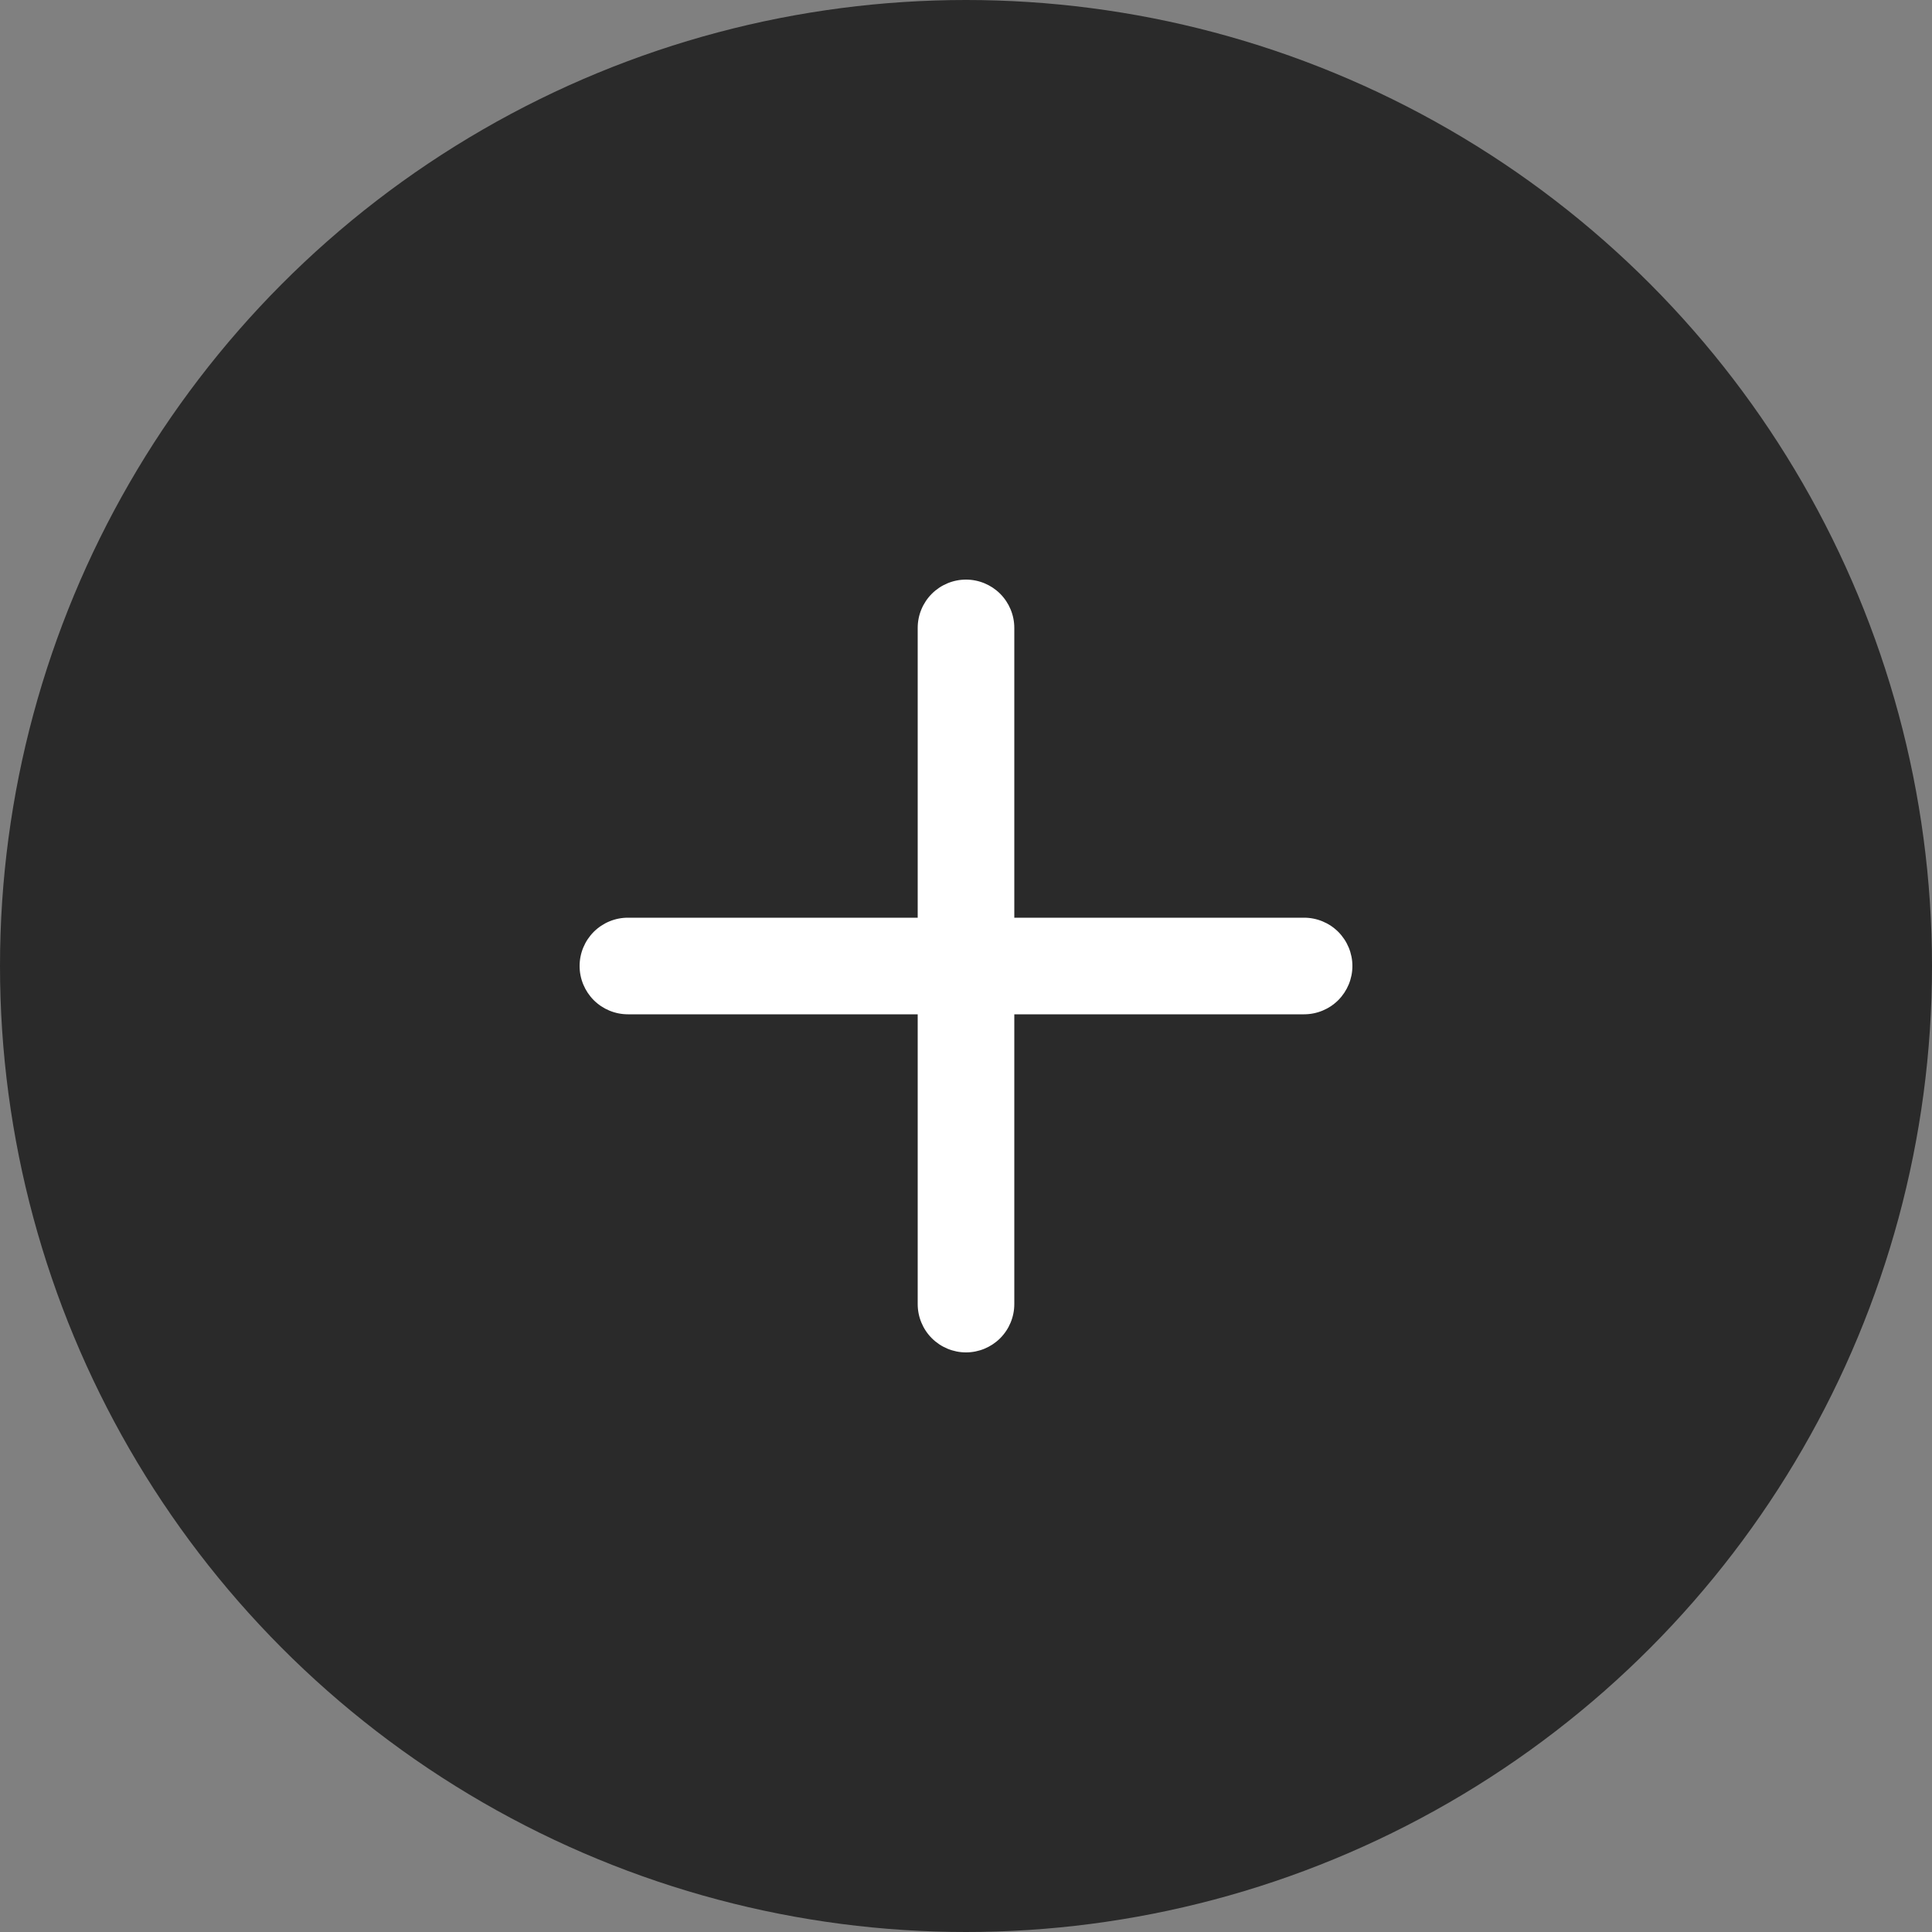
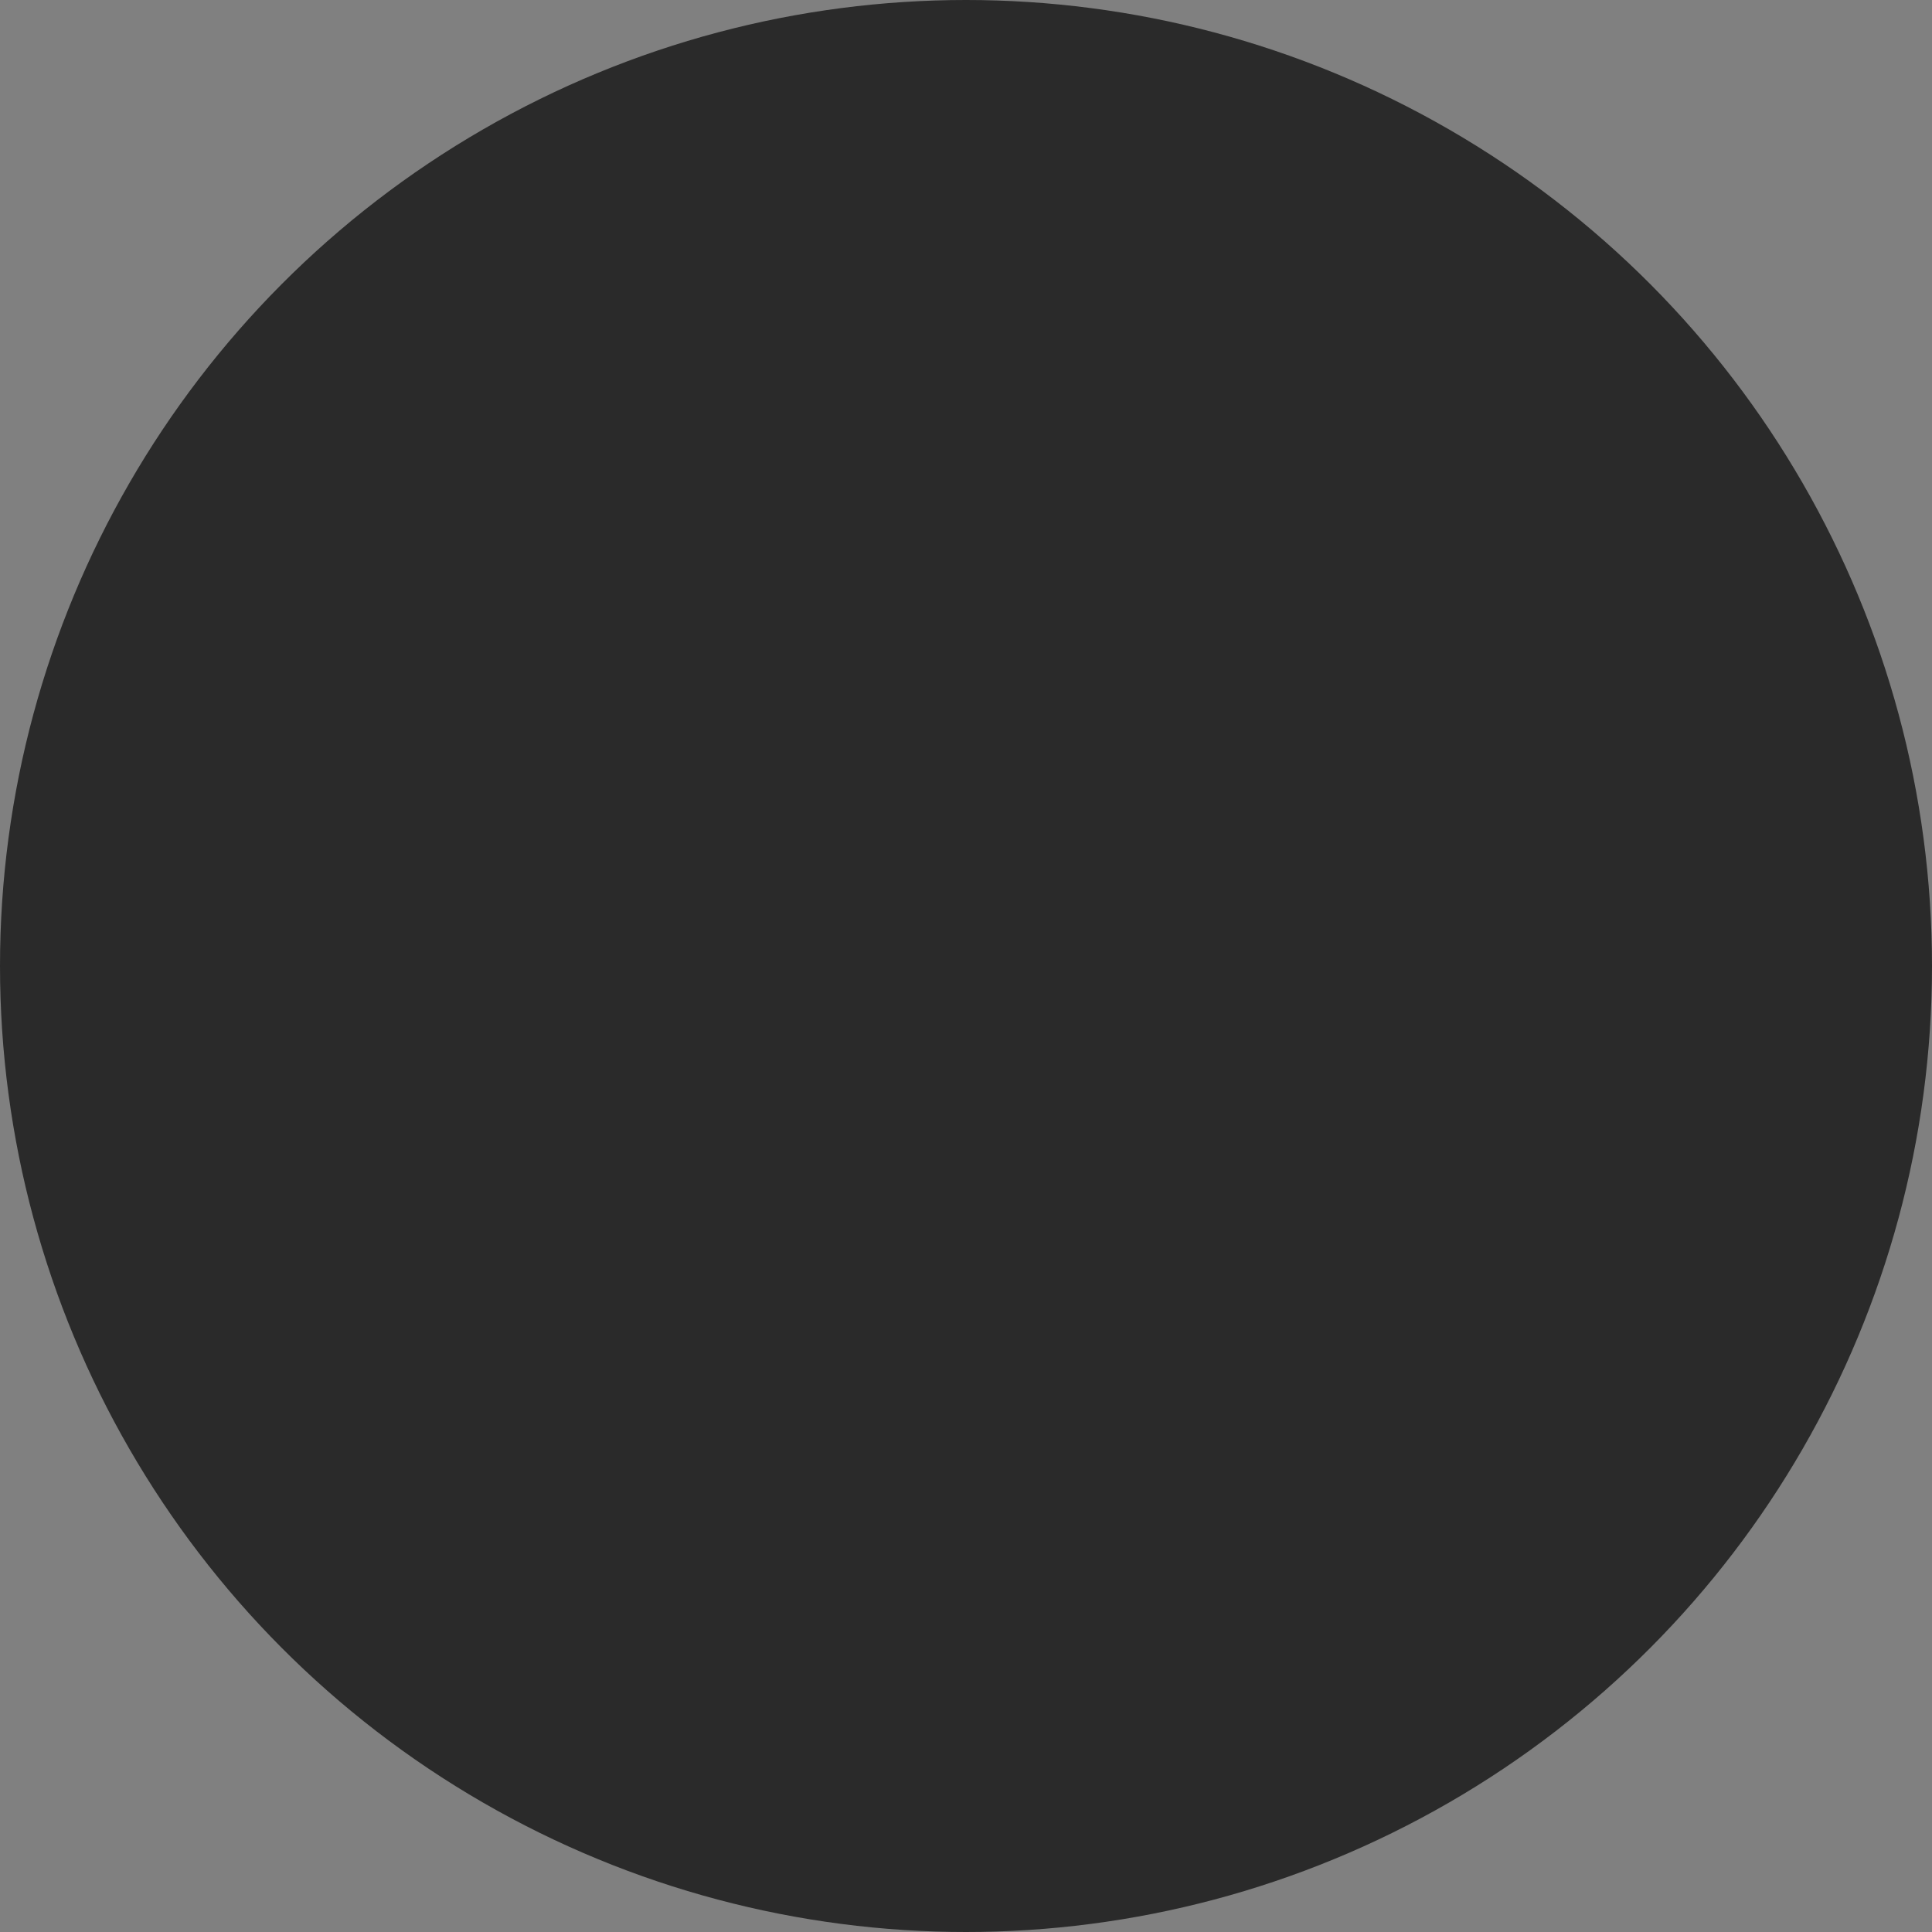
<svg xmlns="http://www.w3.org/2000/svg" width="50" height="50" viewBox="0 0 50 50" fill="none">
  <rect x="0" y="0" width="50" height="50" fill="#808080" stroke="none" />
  <circle cx="25" cy="25" r="25" fill="#2A2A2A" />
-   <path d="M33.75 23.75H26.25V16.25C26.25 15.918 26.118 15.601 25.884 15.366C25.649 15.132 25.331 15 25 15C24.669 15 24.351 15.132 24.116 15.366C23.882 15.601 23.75 15.918 23.75 16.25V23.75H16.25C15.918 23.75 15.601 23.882 15.366 24.116C15.132 24.351 15 24.669 15 25C15 25.331 15.132 25.649 15.366 25.884C15.601 26.118 15.918 26.25 16.25 26.25H23.75V33.75C23.75 34.081 23.882 34.4 24.116 34.634C24.351 34.868 24.669 35 25 35C25.331 35 25.649 34.868 25.884 34.634C26.118 34.4 26.25 34.081 26.25 33.75V26.25H33.75C34.081 26.25 34.4 26.118 34.634 25.884C34.868 25.649 35 25.331 35 25C35 24.669 34.868 24.351 34.634 24.116C34.4 23.882 34.081 23.75 33.75 23.75Z" fill="white" />
</svg>